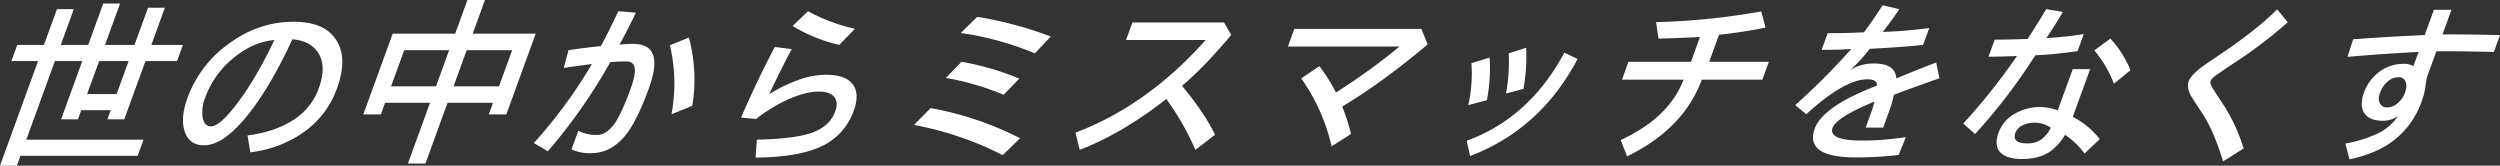
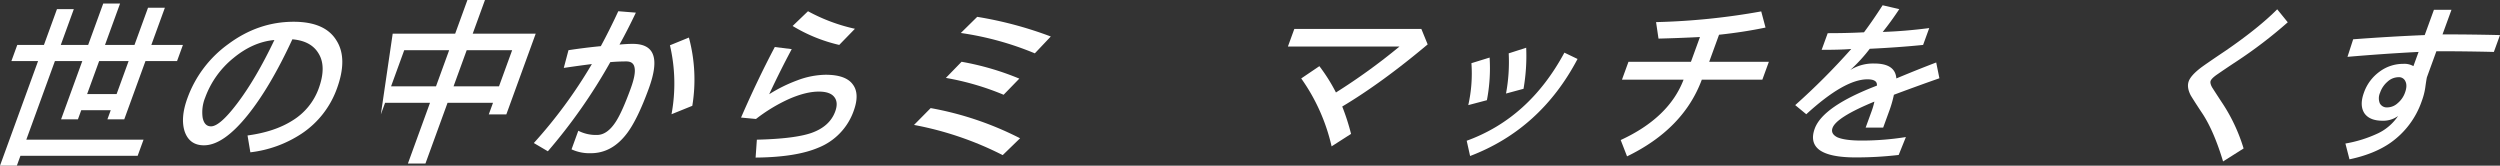
<svg xmlns="http://www.w3.org/2000/svg" width="1230.205" height="81.517" viewBox="0 0 1230.205 81.517">
  <rect x="0" y="0" width="1230.205" height="81.517" fill="#333333" stroke="none" />
  <defs>
    <clipPath id="clip-path">
      <rect id="長方形_5407" data-name="長方形 5407" width="1230.205" height="81.517" fill="#fff" />
    </clipPath>
  </defs>
  <g id="グループ_5975" data-name="グループ 5975" transform="translate(0 0)">
    <path id="パス_4622" data-name="パス 4622" d="M48.783,29.17H63.289L57.381,45.4H42.873ZM50.8.846,43.384,21.225H29.913l6.41-17.617h-8.29l-6.41,17.617H8.5L5.606,29.17H18.731L0,80.635H8.288L10.049,75.8H67.732l2.893-7.945H12.939L27.021,29.17H40.493L30.058,57.837h8.288l1.634-4.49H54.489l-1.634,4.49h8.29L71.581,29.17H87.123l2.891-7.945H74.472L81.135,2.917H72.843L66.182,21.225H51.673L59.091.846Z" transform="translate(0 0.882)" fill="#fff" />
    <g id="グループ_5974" data-name="グループ 5974" transform="translate(0 0)">
      <g id="グループ_5973" data-name="グループ 5973" clip-path="url(#clip-path)">
        <path id="パス_4623" data-name="パス 4623" d="M119.672,14.568q5.519,8.807.174,23.489A44.789,44.789,0,0,1,102.41,60.335a57.856,57.856,0,0,1-25.178,9.152L75.843,61.2q13.443-1.814,22.22-7.428a30.738,30.738,0,0,0,12.8-15.716q3.959-10.881-.159-17.358-3.674-6.043-12.8-6.821Q87.022,37.368,75.982,51.1q-12,14.938-21.587,14.939-7.081,0-9.464-6.737-2.209-6.735,1.307-16.406A56.407,56.407,0,0,1,66.4,16.208Q81.186,5.244,98.543,5.242q15.545,0,21.129,9.326M68.777,23.2A44.723,44.723,0,0,0,55,42.546a19.164,19.164,0,0,0-1.252,9.844q.843,4.318,4.129,4.317,4.314,0,12.774-11.14,9.266-12.174,18.406-31.345-10.627.95-20.281,8.98" transform="translate(45.965 5.466)" fill="#fff" />
-         <path id="パス_4624" data-name="パス 4624" d="M109.456,80.482,120.33,50.6H98.223l-2.076,5.7H87.514L101.971,16.58h30.743L138.748,0h8.633l-6.035,16.58h31L157.892,56.3h-8.637l2.076-5.7H128.965L118.089,80.482ZM107.65,24.7l-6.474,17.789h22.108L129.758,24.7Zm24.269,17.789h22.365L160.758,24.7H138.393Z" transform="translate(91.263 -0.001)" fill="#fff" />
+         <path id="パス_4624" data-name="パス 4624" d="M109.456,80.482,120.33,50.6H98.223l-2.076,5.7L101.971,16.58h30.743L138.748,0h8.633l-6.035,16.58h31L157.892,56.3h-8.637l2.076-5.7H128.965L118.089,80.482ZM107.65,24.7l-6.474,17.789h22.108L129.758,24.7Zm24.269,17.789h22.365L160.758,24.7H138.393Z" transform="translate(91.263 -0.001)" fill="#fff" />
        <path id="パス_4625" data-name="パス 4625" d="M161.568,19.889q4.514-8.375,8.584-17.184L178.8,3.4q-4.063,8.546-8.053,15.716,3.579-.343,6.515-.347,7.86,0,9.891,5.1,2.194,5.353-1.984,16.839-5.5,15.11-10.692,22.02-7.385,9.842-17.832,9.844a21.16,21.16,0,0,1-9.5-1.9l3.33-9.154a19.008,19.008,0,0,0,9.178,2.071q5.179,0,9.477-6.821,3.086-4.921,7.14-16.061,2.546-7,1.9-10.19-.509-3.11-4.049-3.109-3.974,0-7.9.345a268.07,268.07,0,0,1-30.728,43.868l-6.9-4.059A236.251,236.251,0,0,0,157.153,28.7q-6.159.778-13.82,1.9l2.31-8.723q7.869-1.207,15.924-1.986M204.9,15.659a79.543,79.543,0,0,1,1.675,33.59l-10.228,4.145a82.918,82.918,0,0,0-.774-33.936Z" transform="translate(134.096 2.82)" fill="#fff" />
        <path id="パス_4626" data-name="パス 4626" d="M203.453,21.357q-5.647,10.538-11.1,22.193a72.8,72.8,0,0,1,13.8-6.821,40.937,40.937,0,0,1,13.959-2.764q10.017,0,13.438,4.835,3.429,4.581.38,12.954a30.3,30.3,0,0,1-17.481,18.134q-11.022,4.664-30.775,4.835l.615-8.809q18.379-.429,26.755-3.281,9.107-3.193,11.812-10.621,1.569-4.318-.335-6.909-1.989-2.85-7.771-2.85-6.306,0-14.616,3.626a80.6,80.6,0,0,0-16.279,9.846l-7.346-.693q7.989-18.392,16.606-34.714Zm31.1-10.016-7.728,7.945A78.085,78.085,0,0,1,203.886,9.96l7.565-7.254a87.556,87.556,0,0,0,23.107,8.635" transform="translate(186.148 2.821)" fill="#fff" />
        <path id="パス_4627" data-name="パス 4627" d="M272.355,63.815,263.81,72.1a161.093,161.093,0,0,0-43.641-14.853l8.2-8.29a157.7,157.7,0,0,1,43.99,14.853m-.368-29.36L264.262,42.4a131.864,131.864,0,0,0-28.416-8.29l7.728-7.945a135.081,135.081,0,0,1,28.414,8.292m15.487-20.727-7.853,8.29A150.249,150.249,0,0,0,243.2,12l8.071-7.943a187.845,187.845,0,0,1,36.2,9.671" transform="translate(229.6 4.231)" fill="#fff" />
-         <path id="パス_4628" data-name="パス 4628" d="M332.161,5.411l3.557,6.131q-13.3,15.891-24.228,25.043,11.16,13.47,16.273,24.091l-9.7,7.426A131.006,131.006,0,0,0,303.78,43.06Q282.278,59.9,261.16,68.1l-2.1-8.461q35.352-13.385,64.088-45.594h-39.2l3.144-8.635Z" transform="translate(270.155 5.642)" fill="#fff" />
        <path id="パス_4629" data-name="パス 4629" d="M375.9,6.975l3.105,7.6q-22.629,19-42.039,30.569a108.73,108.73,0,0,1,4.337,13.47l-9.573,6.131a93.437,93.437,0,0,0-14.949-33.419l8.935-6.045a85.361,85.361,0,0,1,8.153,12.954,299.285,299.285,0,0,0,31.29-22.624H310.236l3.144-8.635Z" transform="translate(323.525 7.273)" fill="#fff" />
        <path id="パス_4630" data-name="パス 4630" d="M407.846,17.024q-18.189,34.543-52.873,47.755L353.3,57.266q30.737-11.139,48.074-43.349Zm-43.271-.69a83.178,83.178,0,0,1-1.334,20.984l-9.168,2.419A70.788,70.788,0,0,0,355.625,19.1Zm18-4.835a94.616,94.616,0,0,1-1.312,20.208l-8.619,2.331a84.519,84.519,0,0,0,1.326-19.775Z" transform="translate(368.437 11.99)" fill="#fff" />
        <path id="パス_4631" data-name="パス 4631" d="M459.547,2.748l2.118,7.945q-10.749,2.246-22.878,3.54l-4.839,13.3H463.31L460.1,36.338H430.31Q421.3,60.607,393.521,74.076L390.4,66.043q23.766-10.964,30.933-29.7H391.02l3.205-8.809h30.743L429.4,15.354q-10.032.518-20.4.778L407.8,8.016a337.056,337.056,0,0,0,51.743-5.268" transform="translate(407.119 2.865)" fill="#fff" />
        <path id="パス_4632" data-name="パス 4632" d="M466.286,14.567q4.566-6.129,9.16-13.3l8.2,1.9q-3.864,5.874-8.143,11.227,10.832-.346,22.882-1.9l-3.017,8.29q-11.837,1.21-26.25,1.9a77.962,77.962,0,0,1-9.591,10.449A21.209,21.209,0,0,1,471.4,29.937q10.274,0,10.8,7.34,9.885-4.146,19.613-7.857l1.575,7.771Q493,40.816,481,45.307a57.3,57.3,0,0,1-2.476,8.463l-2.8,7.685H467.1l2.672-7.34a37.784,37.784,0,0,0,1.632-5.44q-18.686,7.685-20.6,12.954-1.036,2.847,2.306,4.576,3.72,1.642,12.01,1.642A137.95,137.95,0,0,0,486.9,66.12l-3.55,8.807A179.4,179.4,0,0,1,462.1,76.136q-12.609,0-17.677-3.626-4.9-3.628-2.384-10.535,3.993-10.967,30.585-21.156.352-3.11-4.656-3.109-11.313,0-30.087,17.182l-5.446-4.49a331.427,331.427,0,0,0,27.589-27.631q-5,.432-14.58.431l2.985-8.2q9.757,0,17.858-.431" transform="translate(450.957 1.322)" fill="#fff" />
-         <path id="パス_4633" data-name="パス 4633" d="M521.927,3.579q-3.858,6.564-8.139,12.868a176.553,176.553,0,0,0,18.426-1.988l-3.05,8.378a193.668,193.668,0,0,1-20.79,2.073,283.554,283.554,0,0,1-29.654,38.771l-5.8-5.181a308.18,308.18,0,0,0,26.434-33.245q-7.207.343-14.028.345l3.05-8.378q7.078,0,16.188-.345,4.86-7.425,9.141-14.68ZM535.34,31.731,526.791,55.22a39.331,39.331,0,0,1,13.278,10.966l-7.5,7.08a37.152,37.152,0,0,0-9.591-9.24,25.676,25.676,0,0,1-7.54,8.378q-5.261,3.536-13.722,3.54-7.256,0-10.439-3.109-3.325-3.453-1-9.844a17.45,17.45,0,0,1,8.175-9.413,24.157,24.157,0,0,1,12.39-3.195,26.059,26.059,0,0,1,8.557,1.642l7.385-20.294Zm-33.4,27.719a6.7,6.7,0,0,0-3.36,3.54q-.974,2.678.594,4.059,1.544,1.21,5.346,1.209a11.531,11.531,0,0,0,6.854-1.986,15.043,15.043,0,0,0,4.578-5.7,13.491,13.491,0,0,0-7.9-2.5,13.1,13.1,0,0,0-6.114,1.381M545.3,16.706a51.06,51.06,0,0,1,9.887,15.542L547.064,38.9a58.822,58.822,0,0,0-9.654-16.406Z" transform="translate(493.178 2.292)" fill="#fff" />
        <path id="パス_4634" data-name="パス 4634" d="M576.145,8.631A224.2,224.2,0,0,1,550.8,27.975q-4.994,3.282-9.609,6.476-2.562,1.814-3,3.023-.408,1.122.737,3.195,2.087,3.282,4.648,7.166a85.221,85.221,0,0,1,10.839,22.884l-10.1,6.39Q539.9,62.428,534.32,53.794q-3.355-5.007-5.853-9.068-2.148-4.057-1.05-7.08,1.036-2.85,5.843-6.562,2.387-1.814,12.674-8.723Q561.84,11.4,570.958,2.241Z" transform="translate(549.62 2.336)" fill="#fff" />
        <path id="パス_4635" data-name="パス 4635" d="M603.991,14.8l4.527-12.435h8.637l-4.4,12.089q14.242,0,28.281.345l-3.015,8.29q-14.037-.343-28.285-.343l-4.651,12.778q-.233.864-.819,5.095a32.349,32.349,0,0,1-1.728,6.649,41.452,41.452,0,0,1-15.307,20.465q-8,5.614-20.259,8.2l-2.006-7.771a62.386,62.386,0,0,0,16.19-5.095,24.723,24.723,0,0,0,9.728-8.463,12.374,12.374,0,0,1-7.669,2.333q-6.307,0-8.868-3.628-2.562-3.885-.266-10.19a21.524,21.524,0,0,1,7.744-10.363,19.357,19.357,0,0,1,11.571-3.8,8.83,8.83,0,0,1,5.031,1.122l2.547-6.995q-16.893.864-34.99,2.419l2.8-8.637q18.379-1.379,35.208-2.071M585.732,37.686a12.458,12.458,0,0,0-3.7,5.44,6.675,6.675,0,0,0-.163,5.181,3.838,3.838,0,0,0,3.74,2.073,7.65,7.65,0,0,0,5.07-2.073,11.959,11.959,0,0,0,3.612-5.181q1.226-3.368.253-5.44a3.413,3.413,0,0,0-3.532-2.159,8.013,8.013,0,0,0-5.277,2.159" transform="translate(589.167 2.468)" fill="#fff" />
      </g>
    </g>
  </g>
</svg>